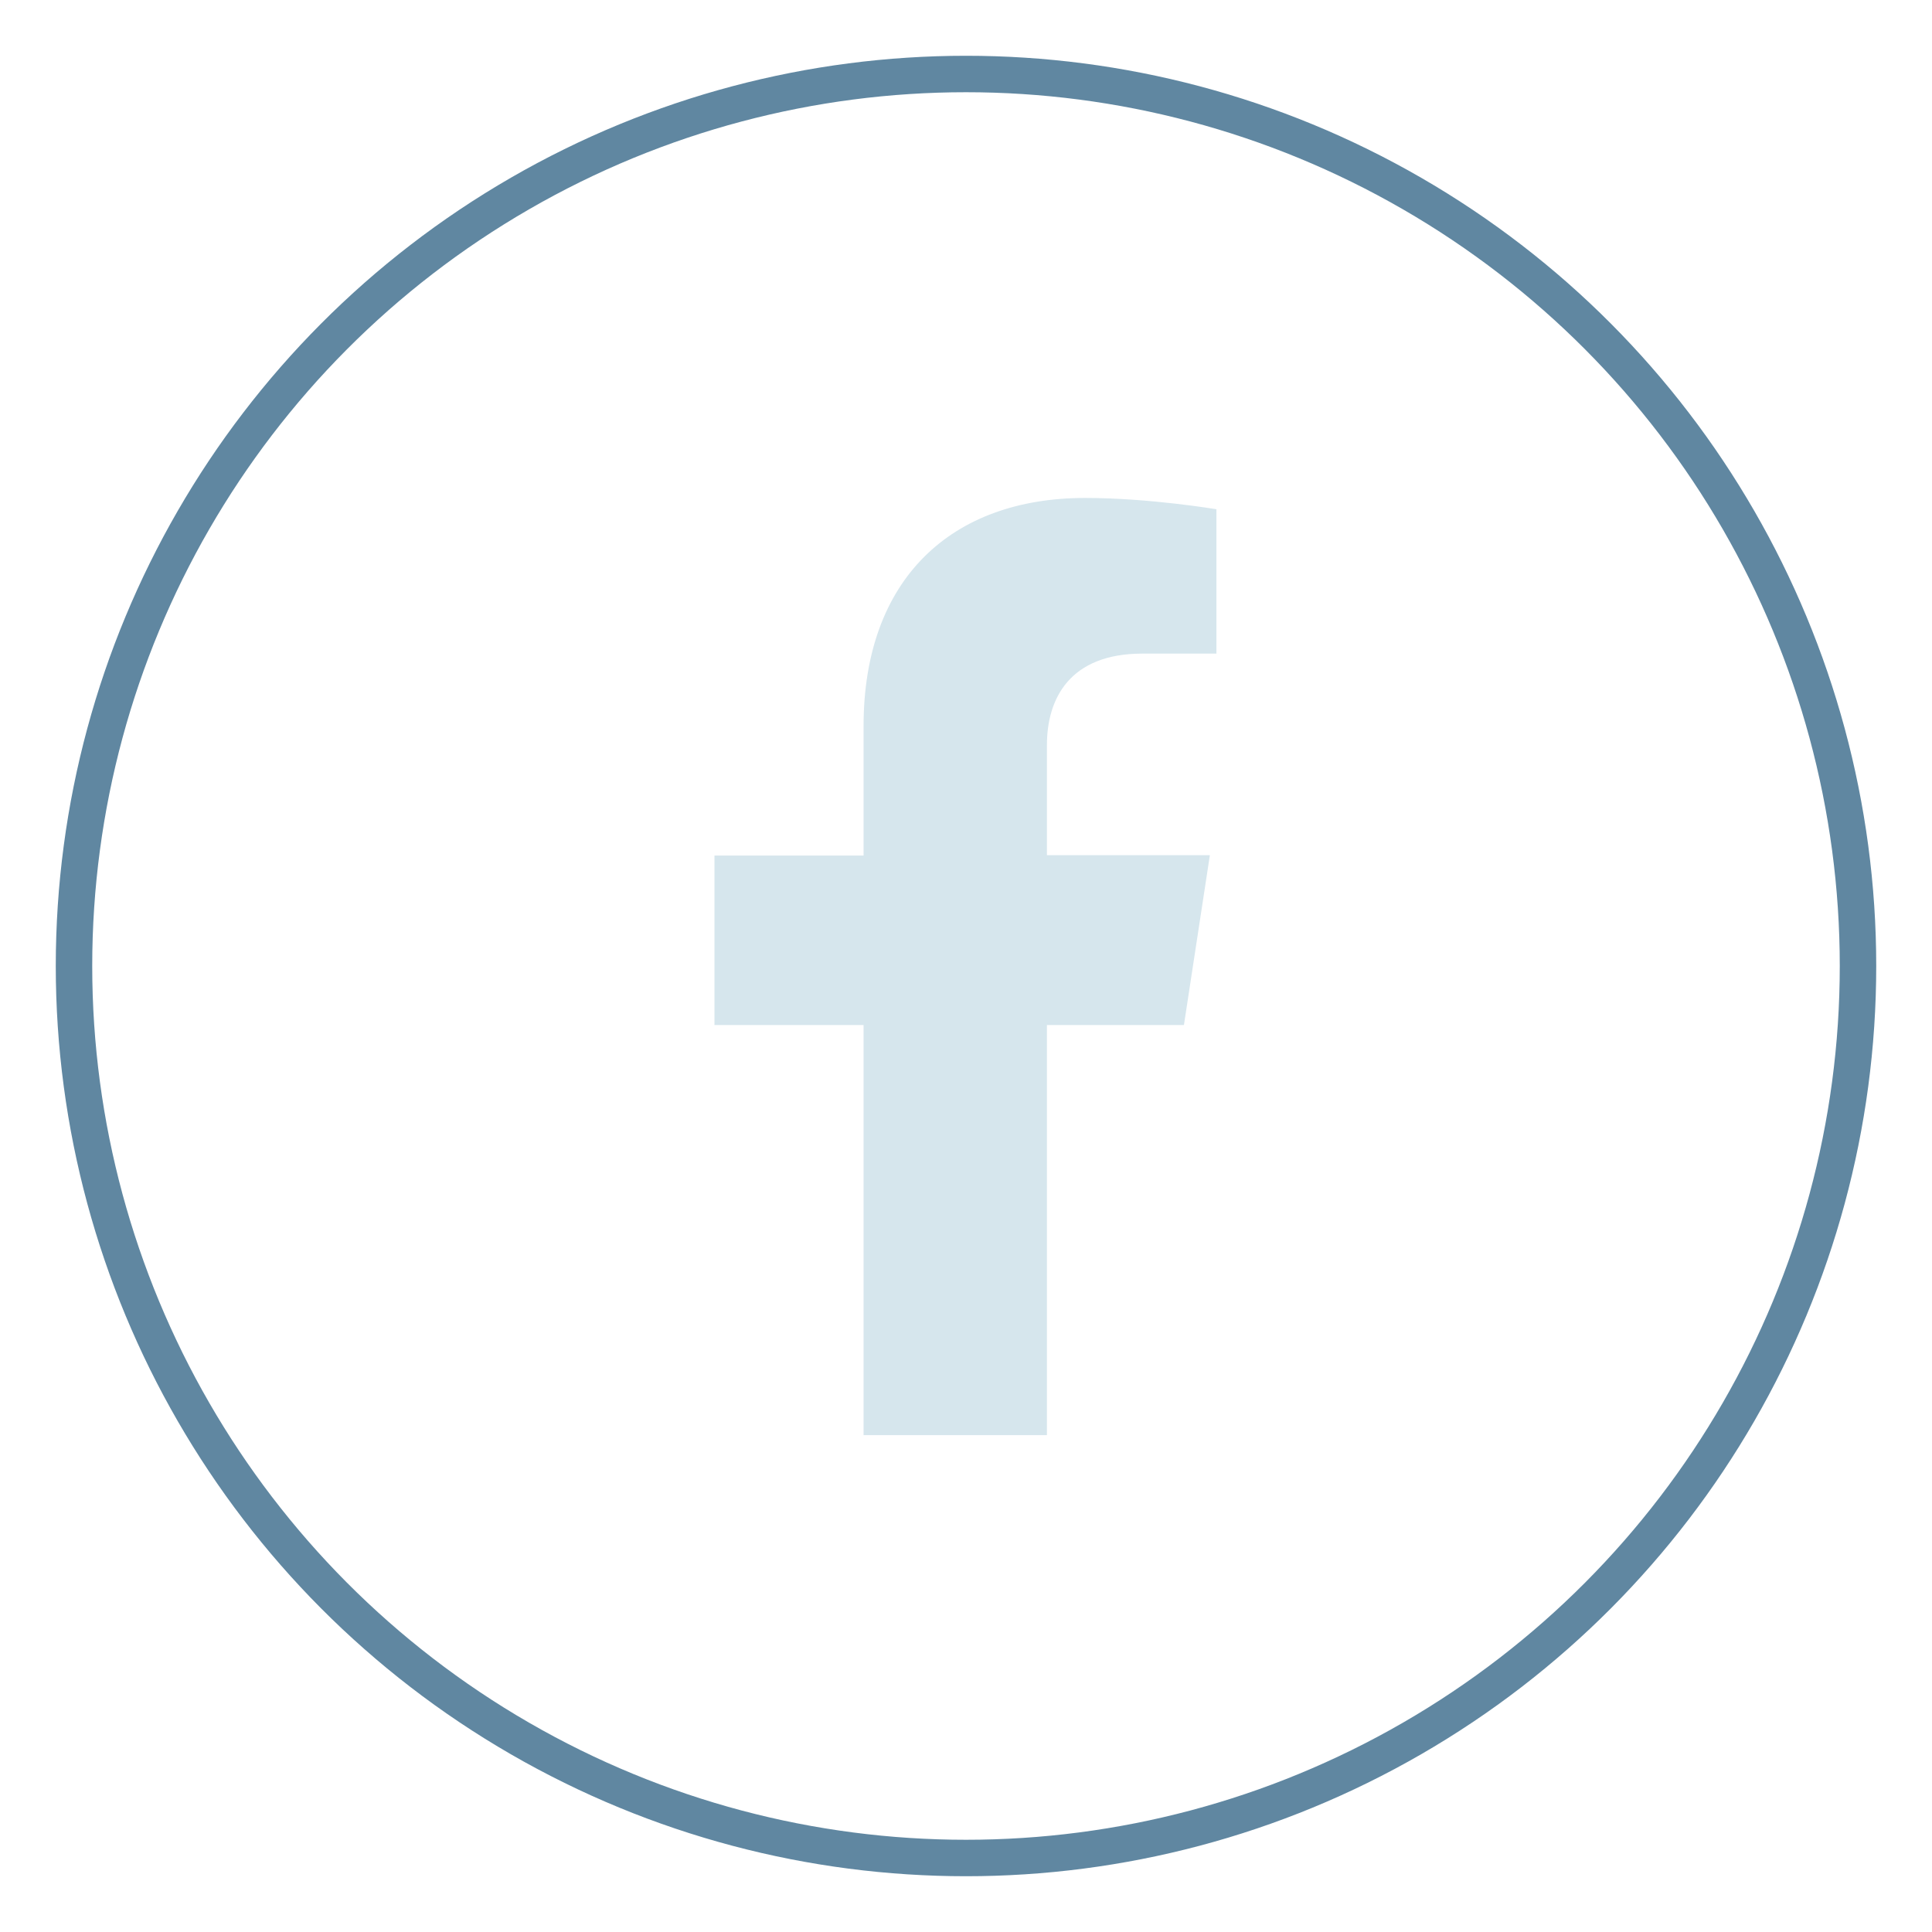
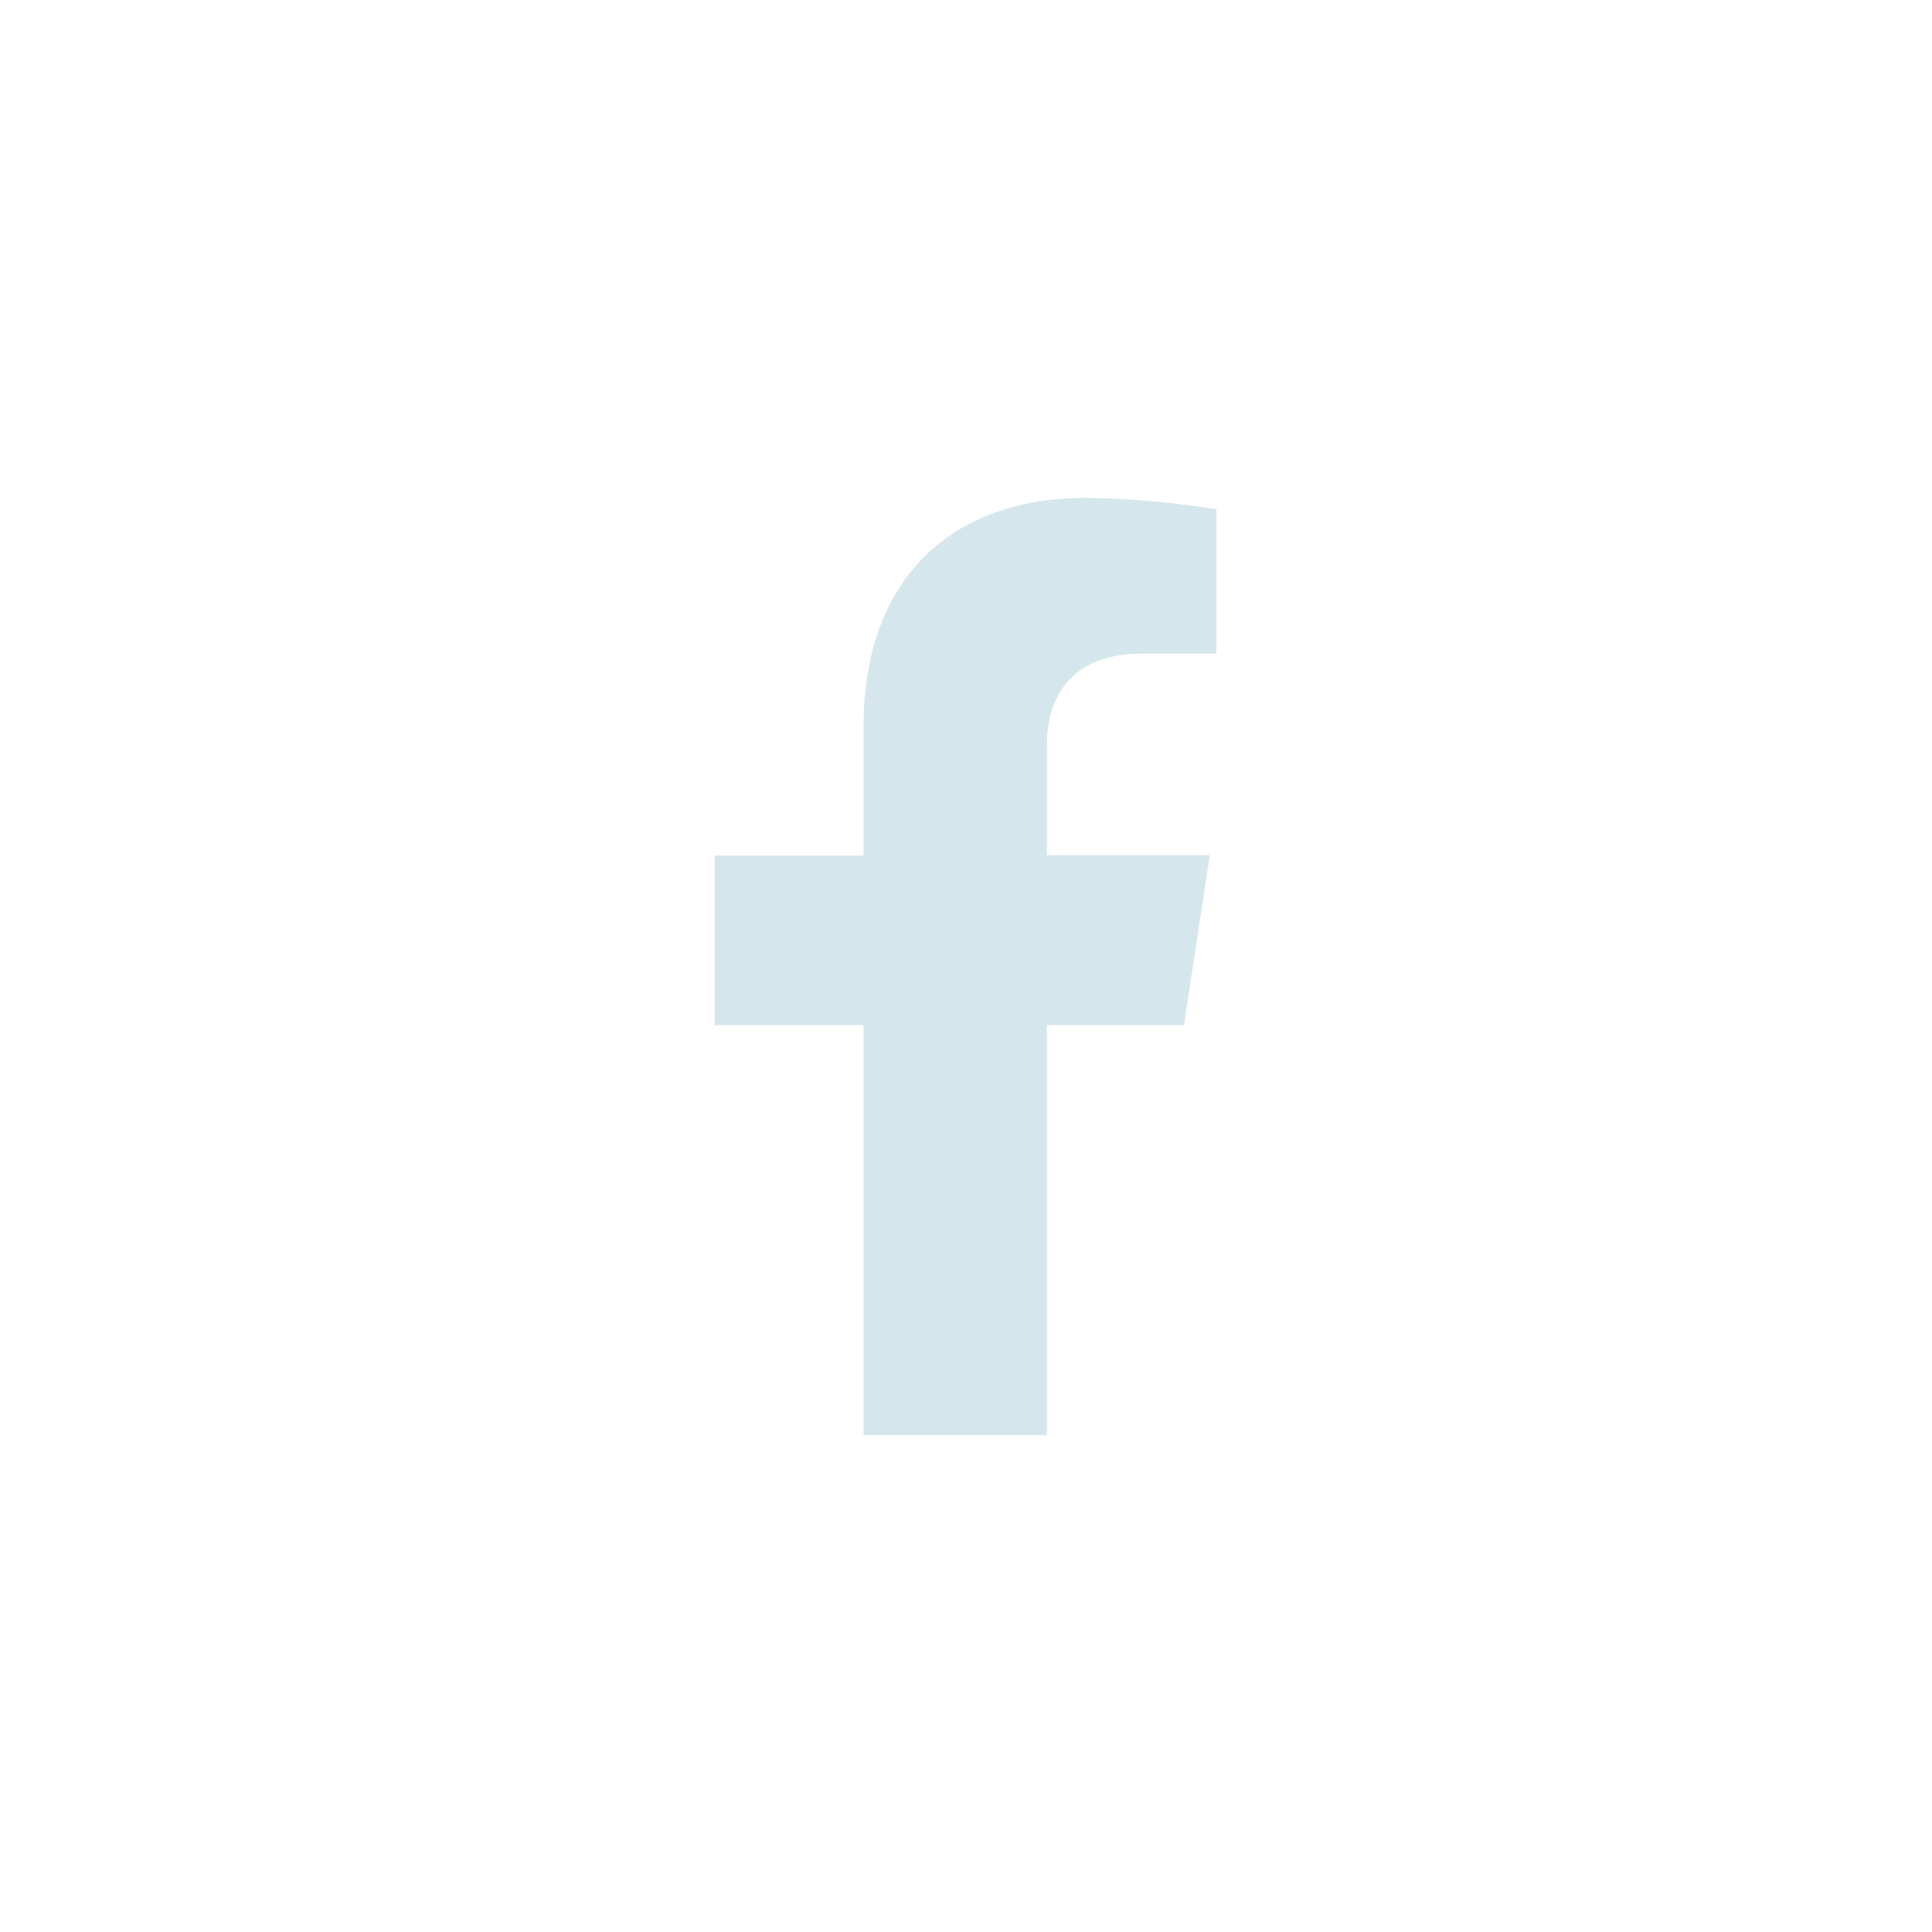
<svg xmlns="http://www.w3.org/2000/svg" id="Layer_1" viewBox="0 0 53 53">
  <defs>
    <style>.cls-1{fill:none;stroke:#6087a1;stroke-miterlimit:10;}.cls-2{fill:#d6e6ed;}</style>
  </defs>
-   <circle class="cls-1" cx="26.5" cy="26.5" r="24.47" />
  <path class="cls-2" d="M32.48,28.11l.71-4.65h-4.47v-3.02c0-1.27.62-2.51,2.62-2.51h2.03v-3.96s-1.84-.31-3.6-.31c-3.68,0-6.08,2.23-6.08,6.26v3.55h-4.09v4.65h4.09v11.25h5.03v-11.25h3.75Z" />
</svg>